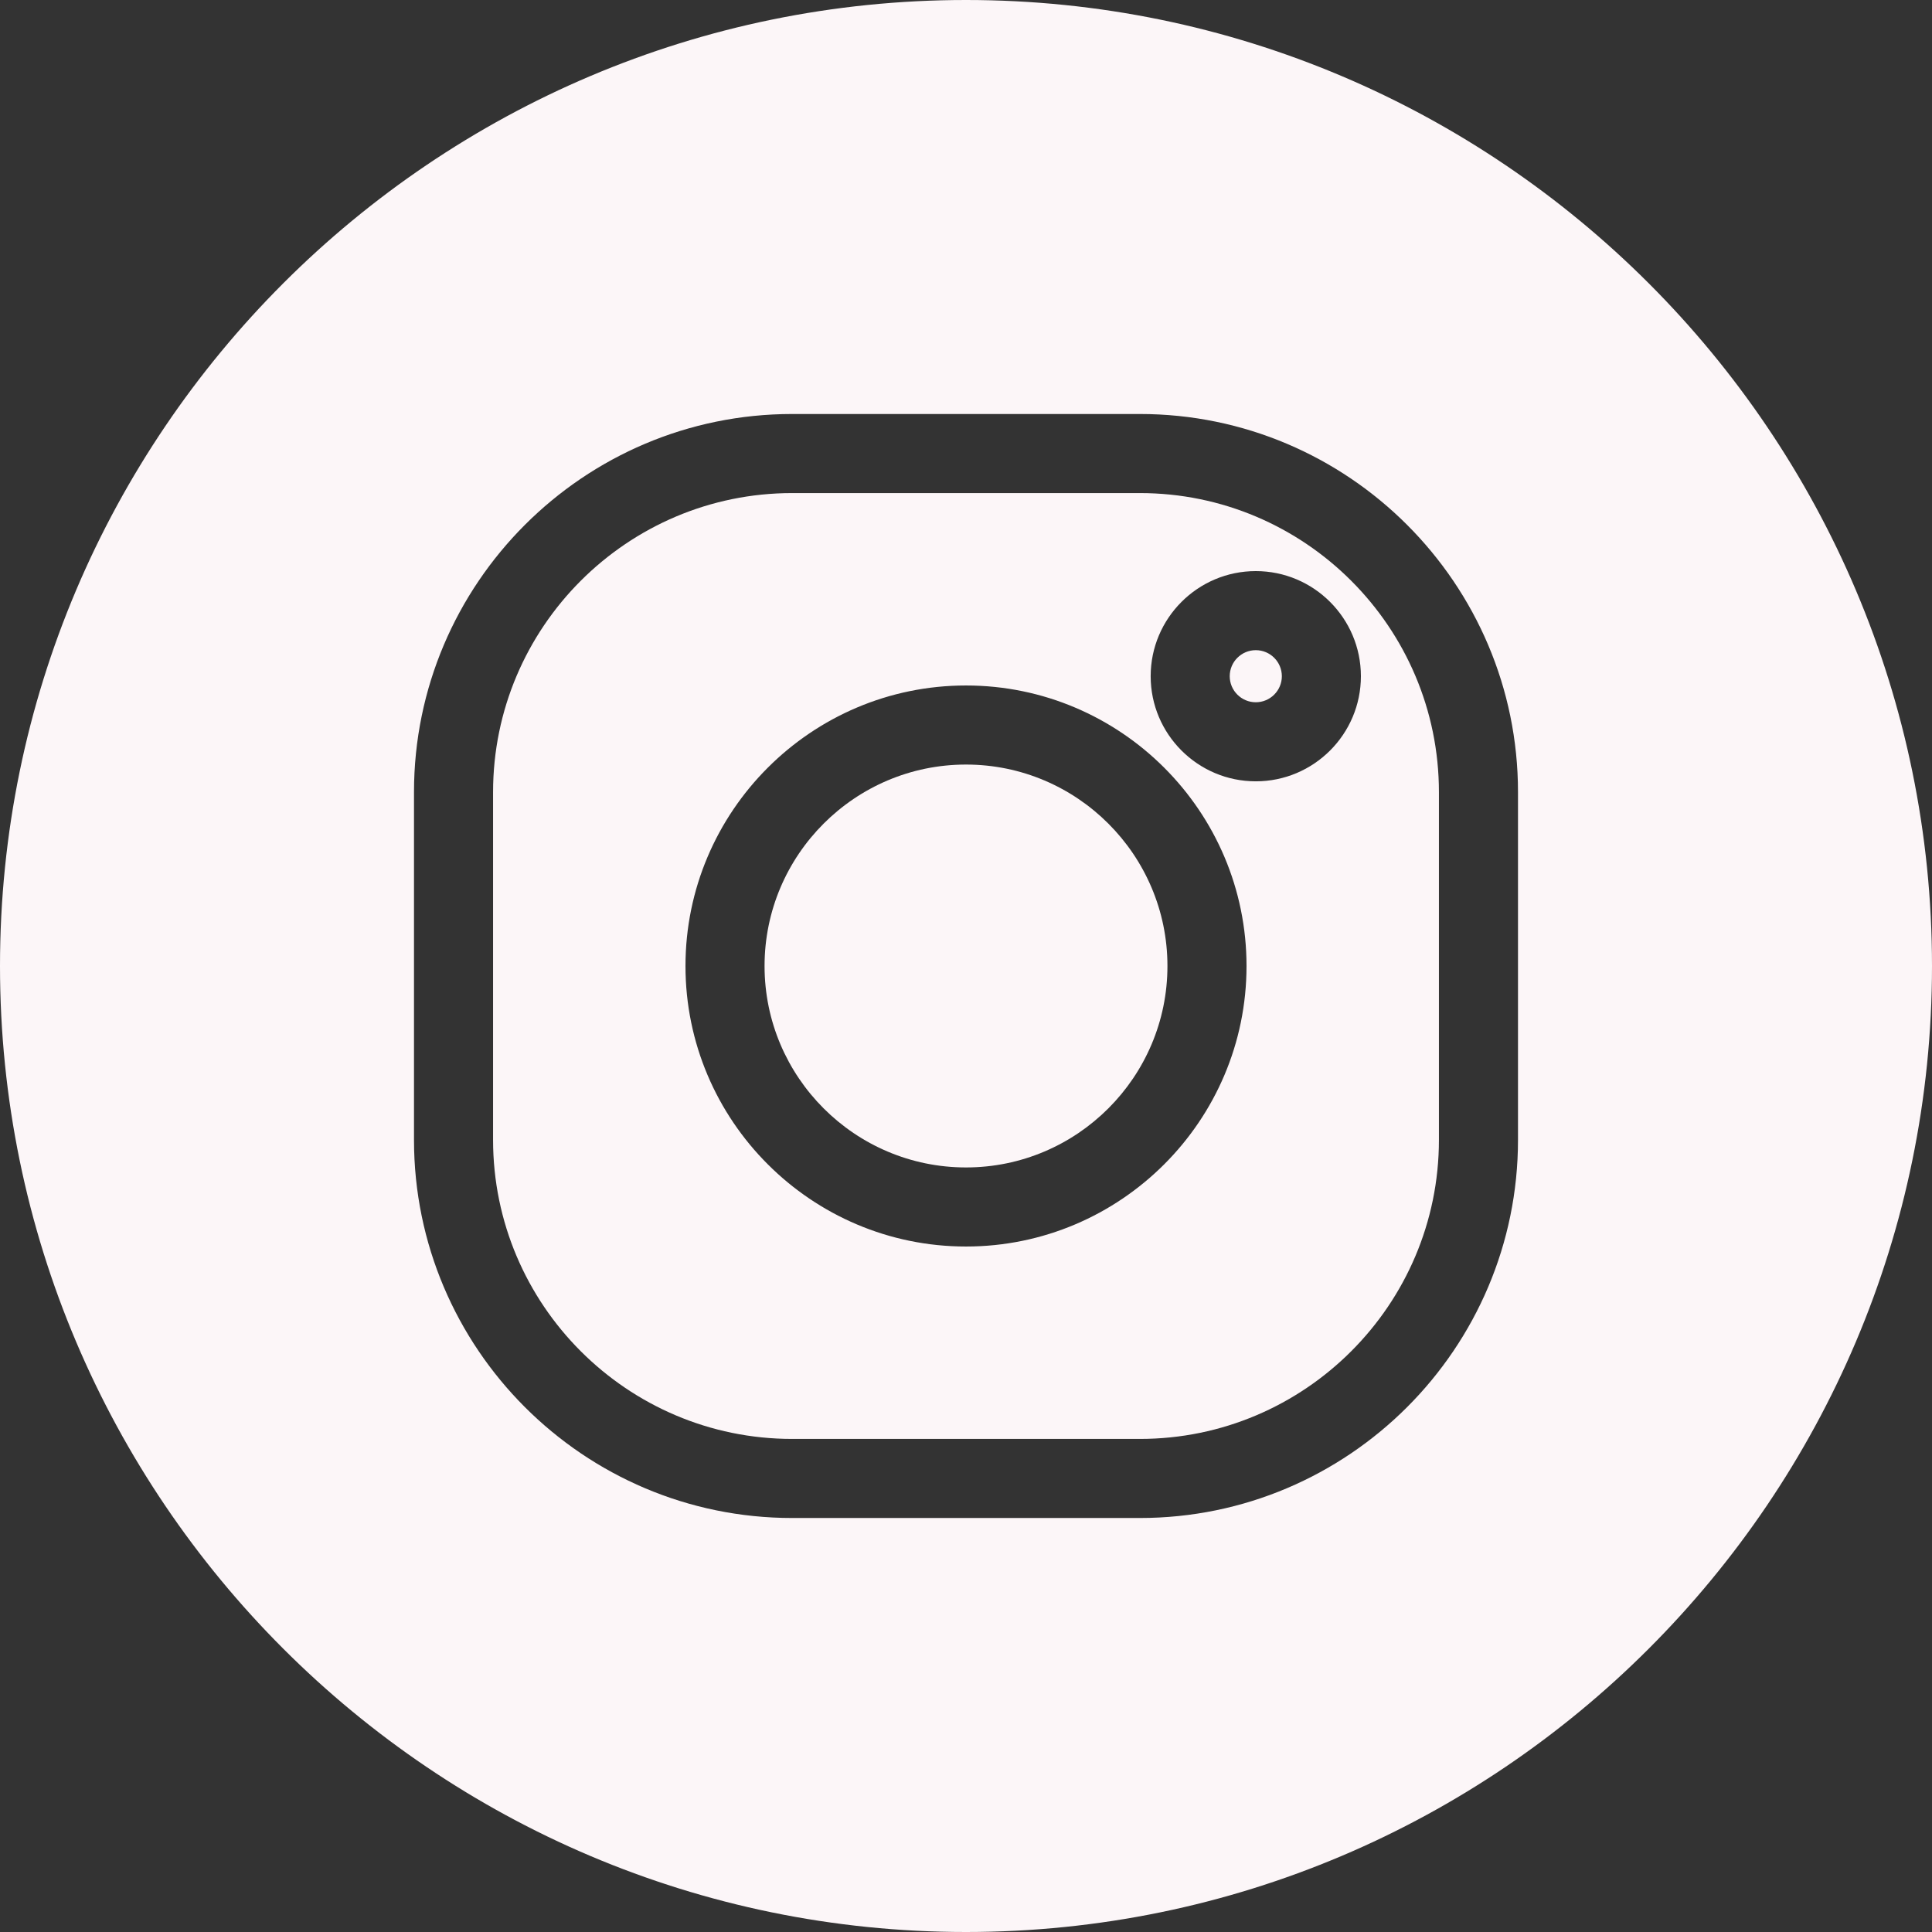
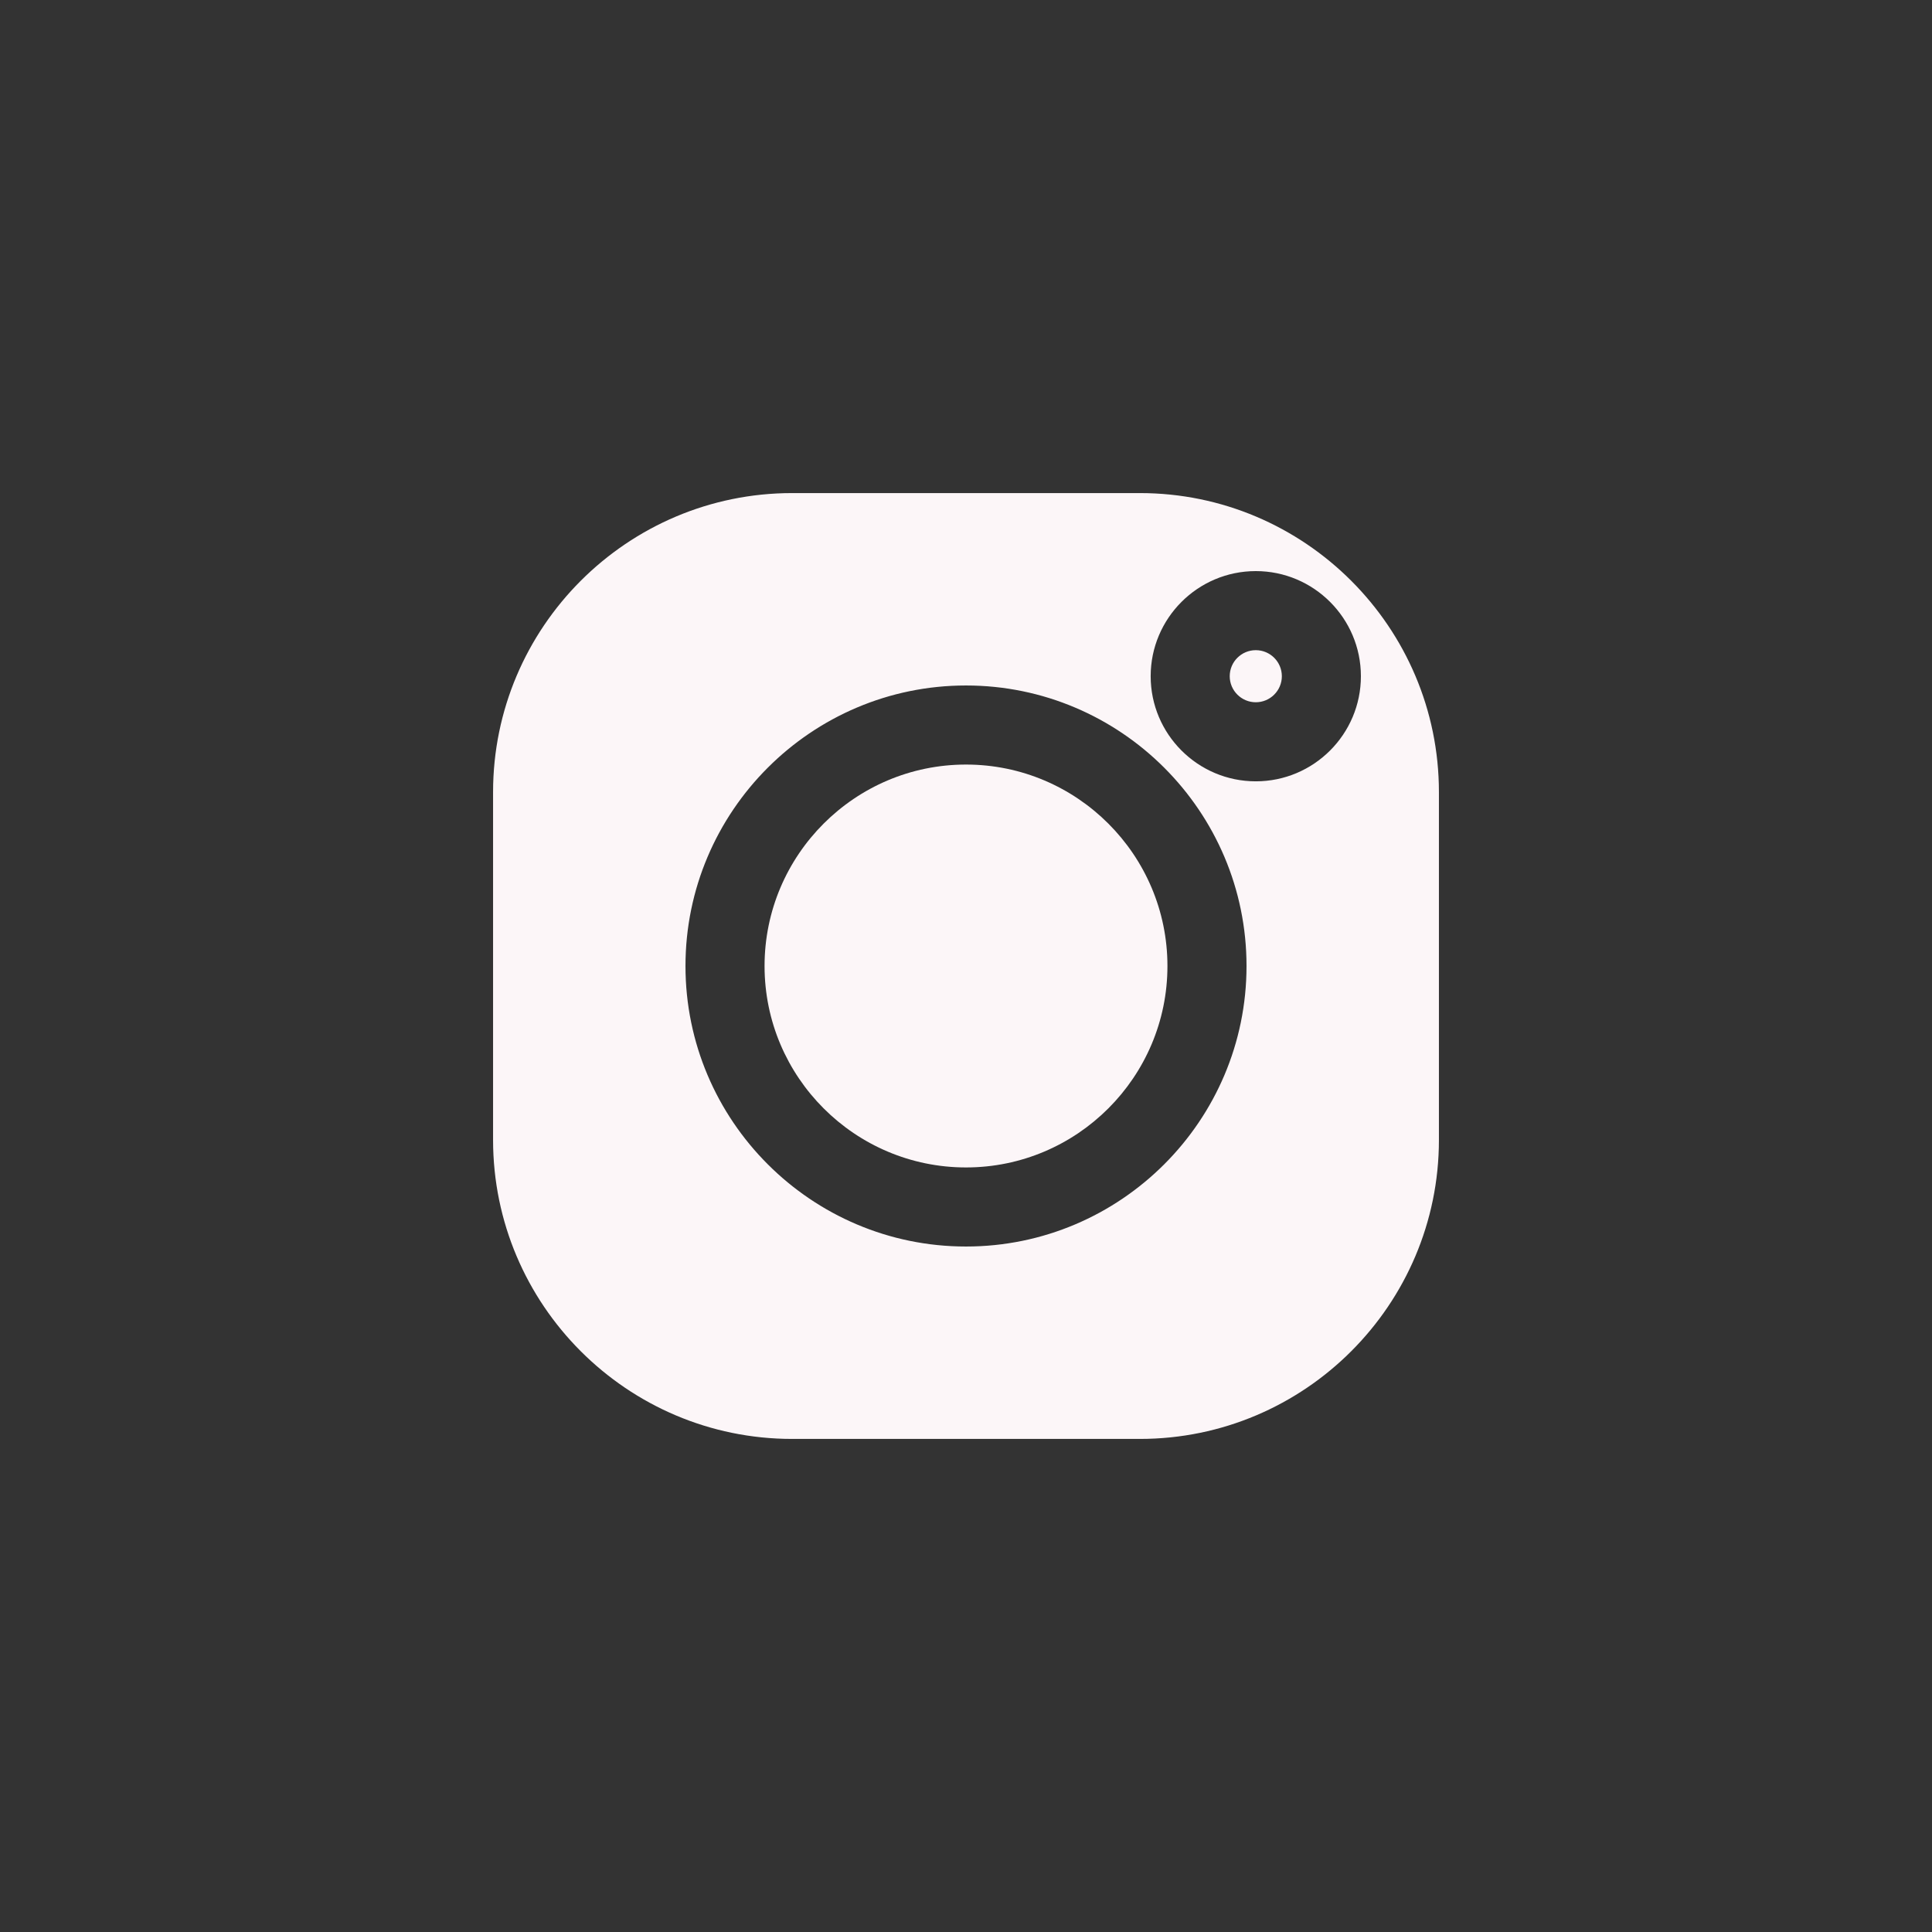
<svg xmlns="http://www.w3.org/2000/svg" fill="#fcf6f8" height="300" preserveAspectRatio="xMidYMid meet" version="1" viewBox="0.0 0.0 300.0 300.0" width="300" zoomAndPan="magnify">
  <rect x="0.0" y="0.0" width="300.0" height="300.0" fill="#333333" stroke="none" />
  <g id="change1_1">
    <path d="M150,118.72c-17.246,0-31.28,14.034-31.28,31.28s14.034,31.28,31.28,31.28s31.28-14.033,31.28-31.28 S167.247,118.72,150,118.72z" fill="inherit" />
    <path d="M194.998,100.958c-2.231,0-4.047,1.813-4.047,4.044c0,2.231,1.816,4.044,4.047,4.044c2.231,0,4.047-1.813,4.047-4.044 C199.045,102.771,197.229,100.958,194.998,100.958z" fill="inherit" />
-     <path d="M150,0C67.3,0,0,67.3,0,150s67.3,150,150,150s150-67.3,150-150S232.7,0,150,0z M235.714,176.998 c0,32.375-26.342,58.716-58.716,58.716h-53.997c-32.374,0-58.716-26.342-58.716-58.716v-53.996 c0-32.375,26.342-58.716,58.716-58.716h53.997c32.374,0,58.716,26.341,58.716,58.716V176.998z" fill="inherit" />
    <path d="M176.998,76.565h-53.997c-25.604,0-46.437,20.833-46.437,46.437v53.996c0,25.604,20.833,46.437,46.437,46.437h53.997 c25.604,0,46.437-20.833,46.437-46.437v-53.996C223.435,97.398,202.602,76.565,176.998,76.565z M150,193.559 c-24.017,0-43.559-19.542-43.559-43.559c0-24.017,19.542-43.559,43.559-43.559s43.559,19.542,43.559,43.559 C193.559,174.017,174.017,193.559,150,193.559z M194.998,121.324c-9.002,0-16.323-7.321-16.323-16.323 c0-9.001,7.321-16.322,16.323-16.322c9.001,0,16.322,7.321,16.322,16.322C211.321,114.004,204,121.324,194.998,121.324z" fill="inherit" />
  </g>
</svg>